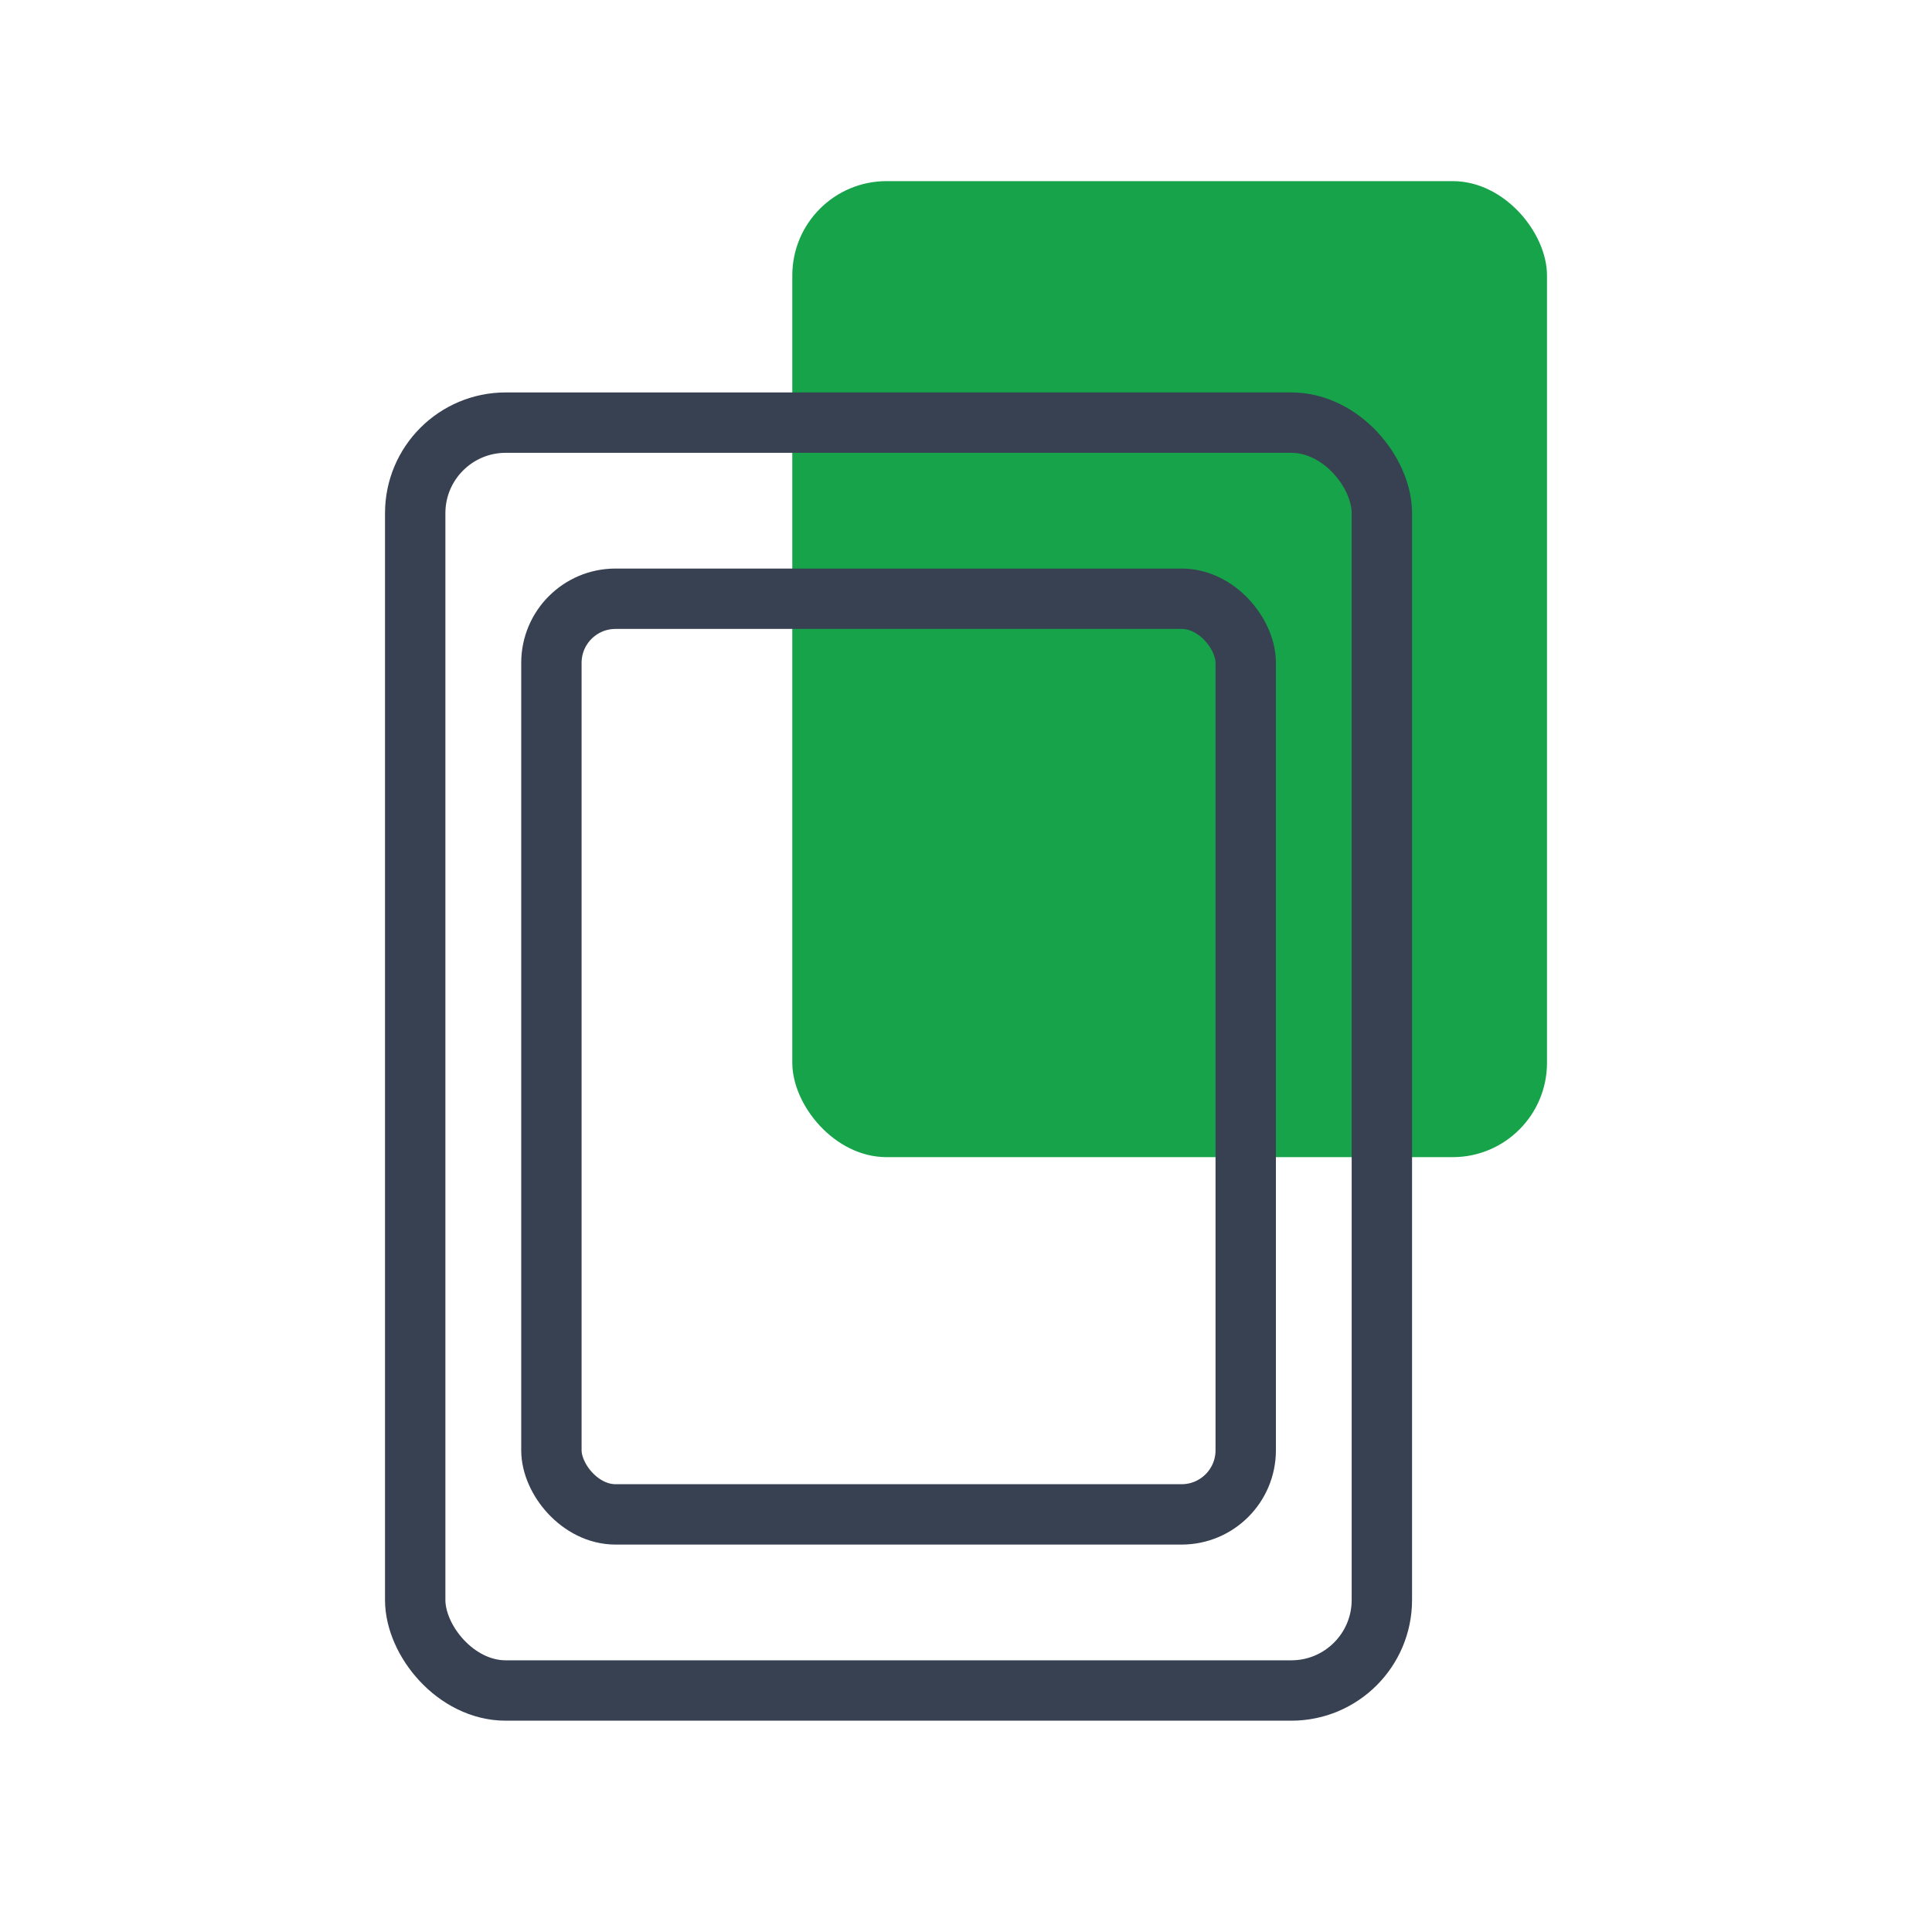
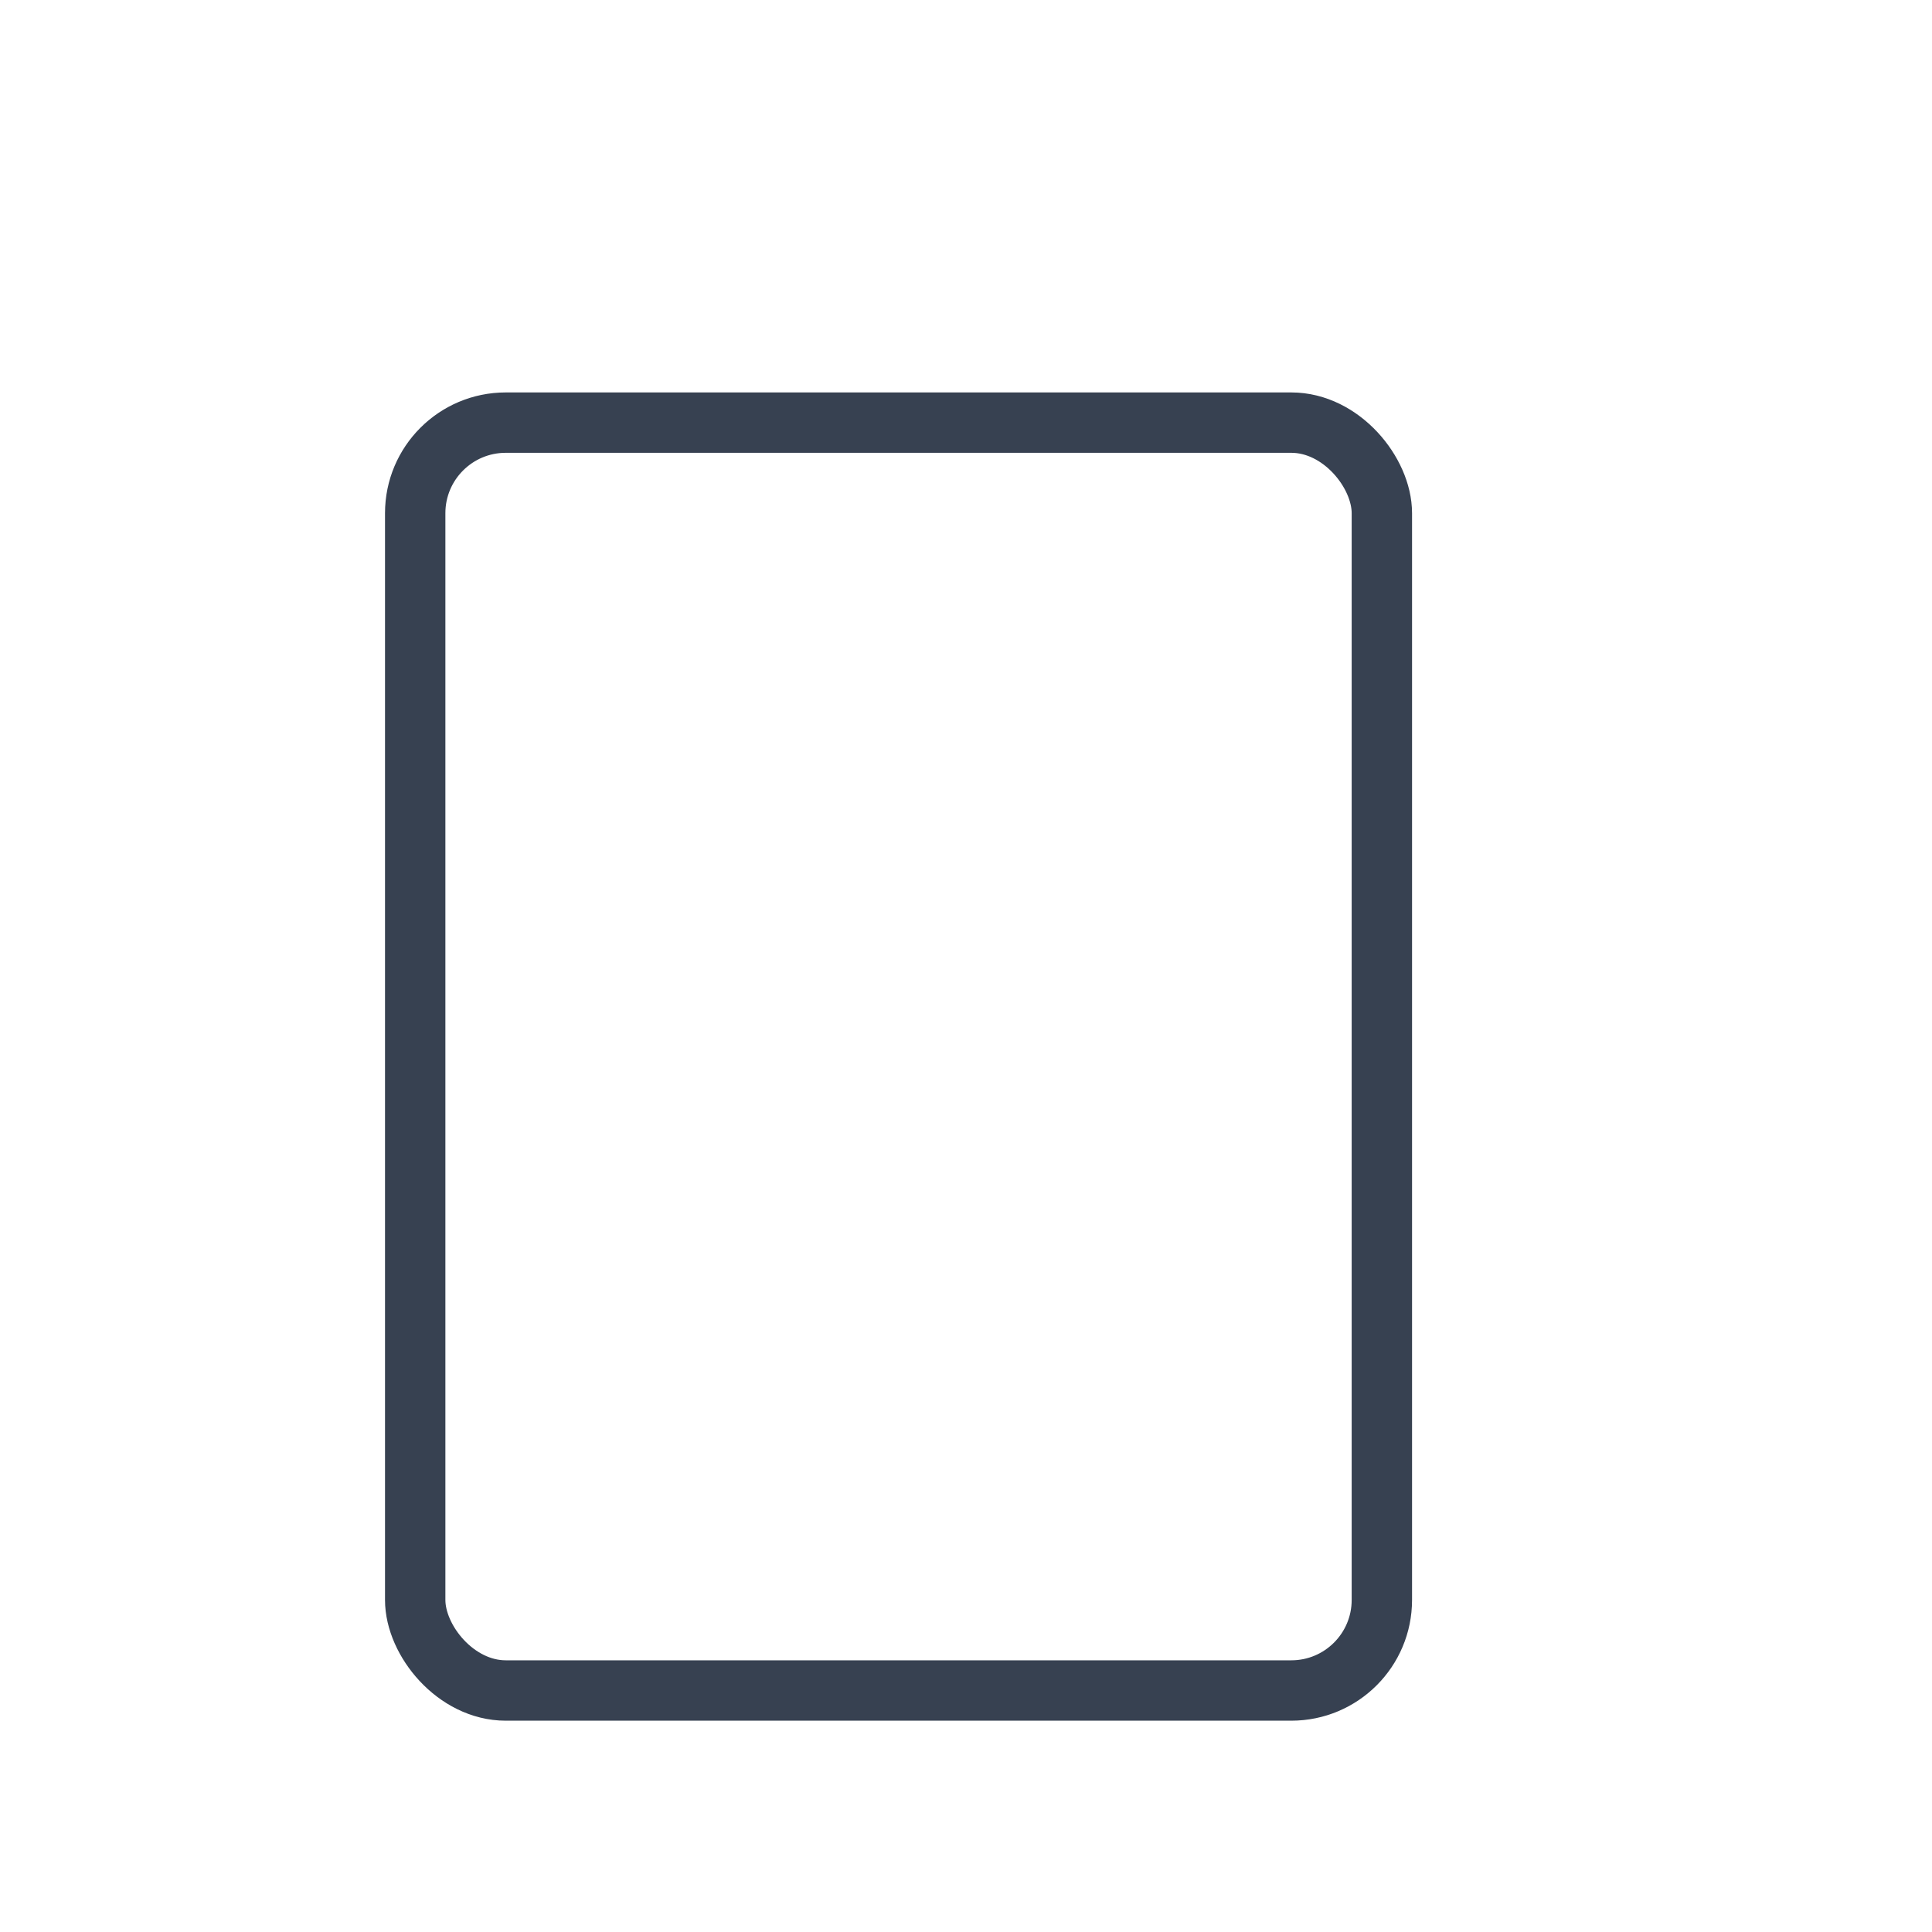
<svg xmlns="http://www.w3.org/2000/svg" width="64" height="64" fill="none">
-   <rect x="26.246" y="6" width="25" height="32.332" rx="3.124" fill="#16A34A" />
  <rect x="13.754" y="14" width="32.022" height="42" rx="3" stroke="#374151" stroke-width="2" />
-   <rect x="18.266" y="19.834" width="23" height="30.332" rx="2.124" stroke="#374151" stroke-width="2" />
</svg>